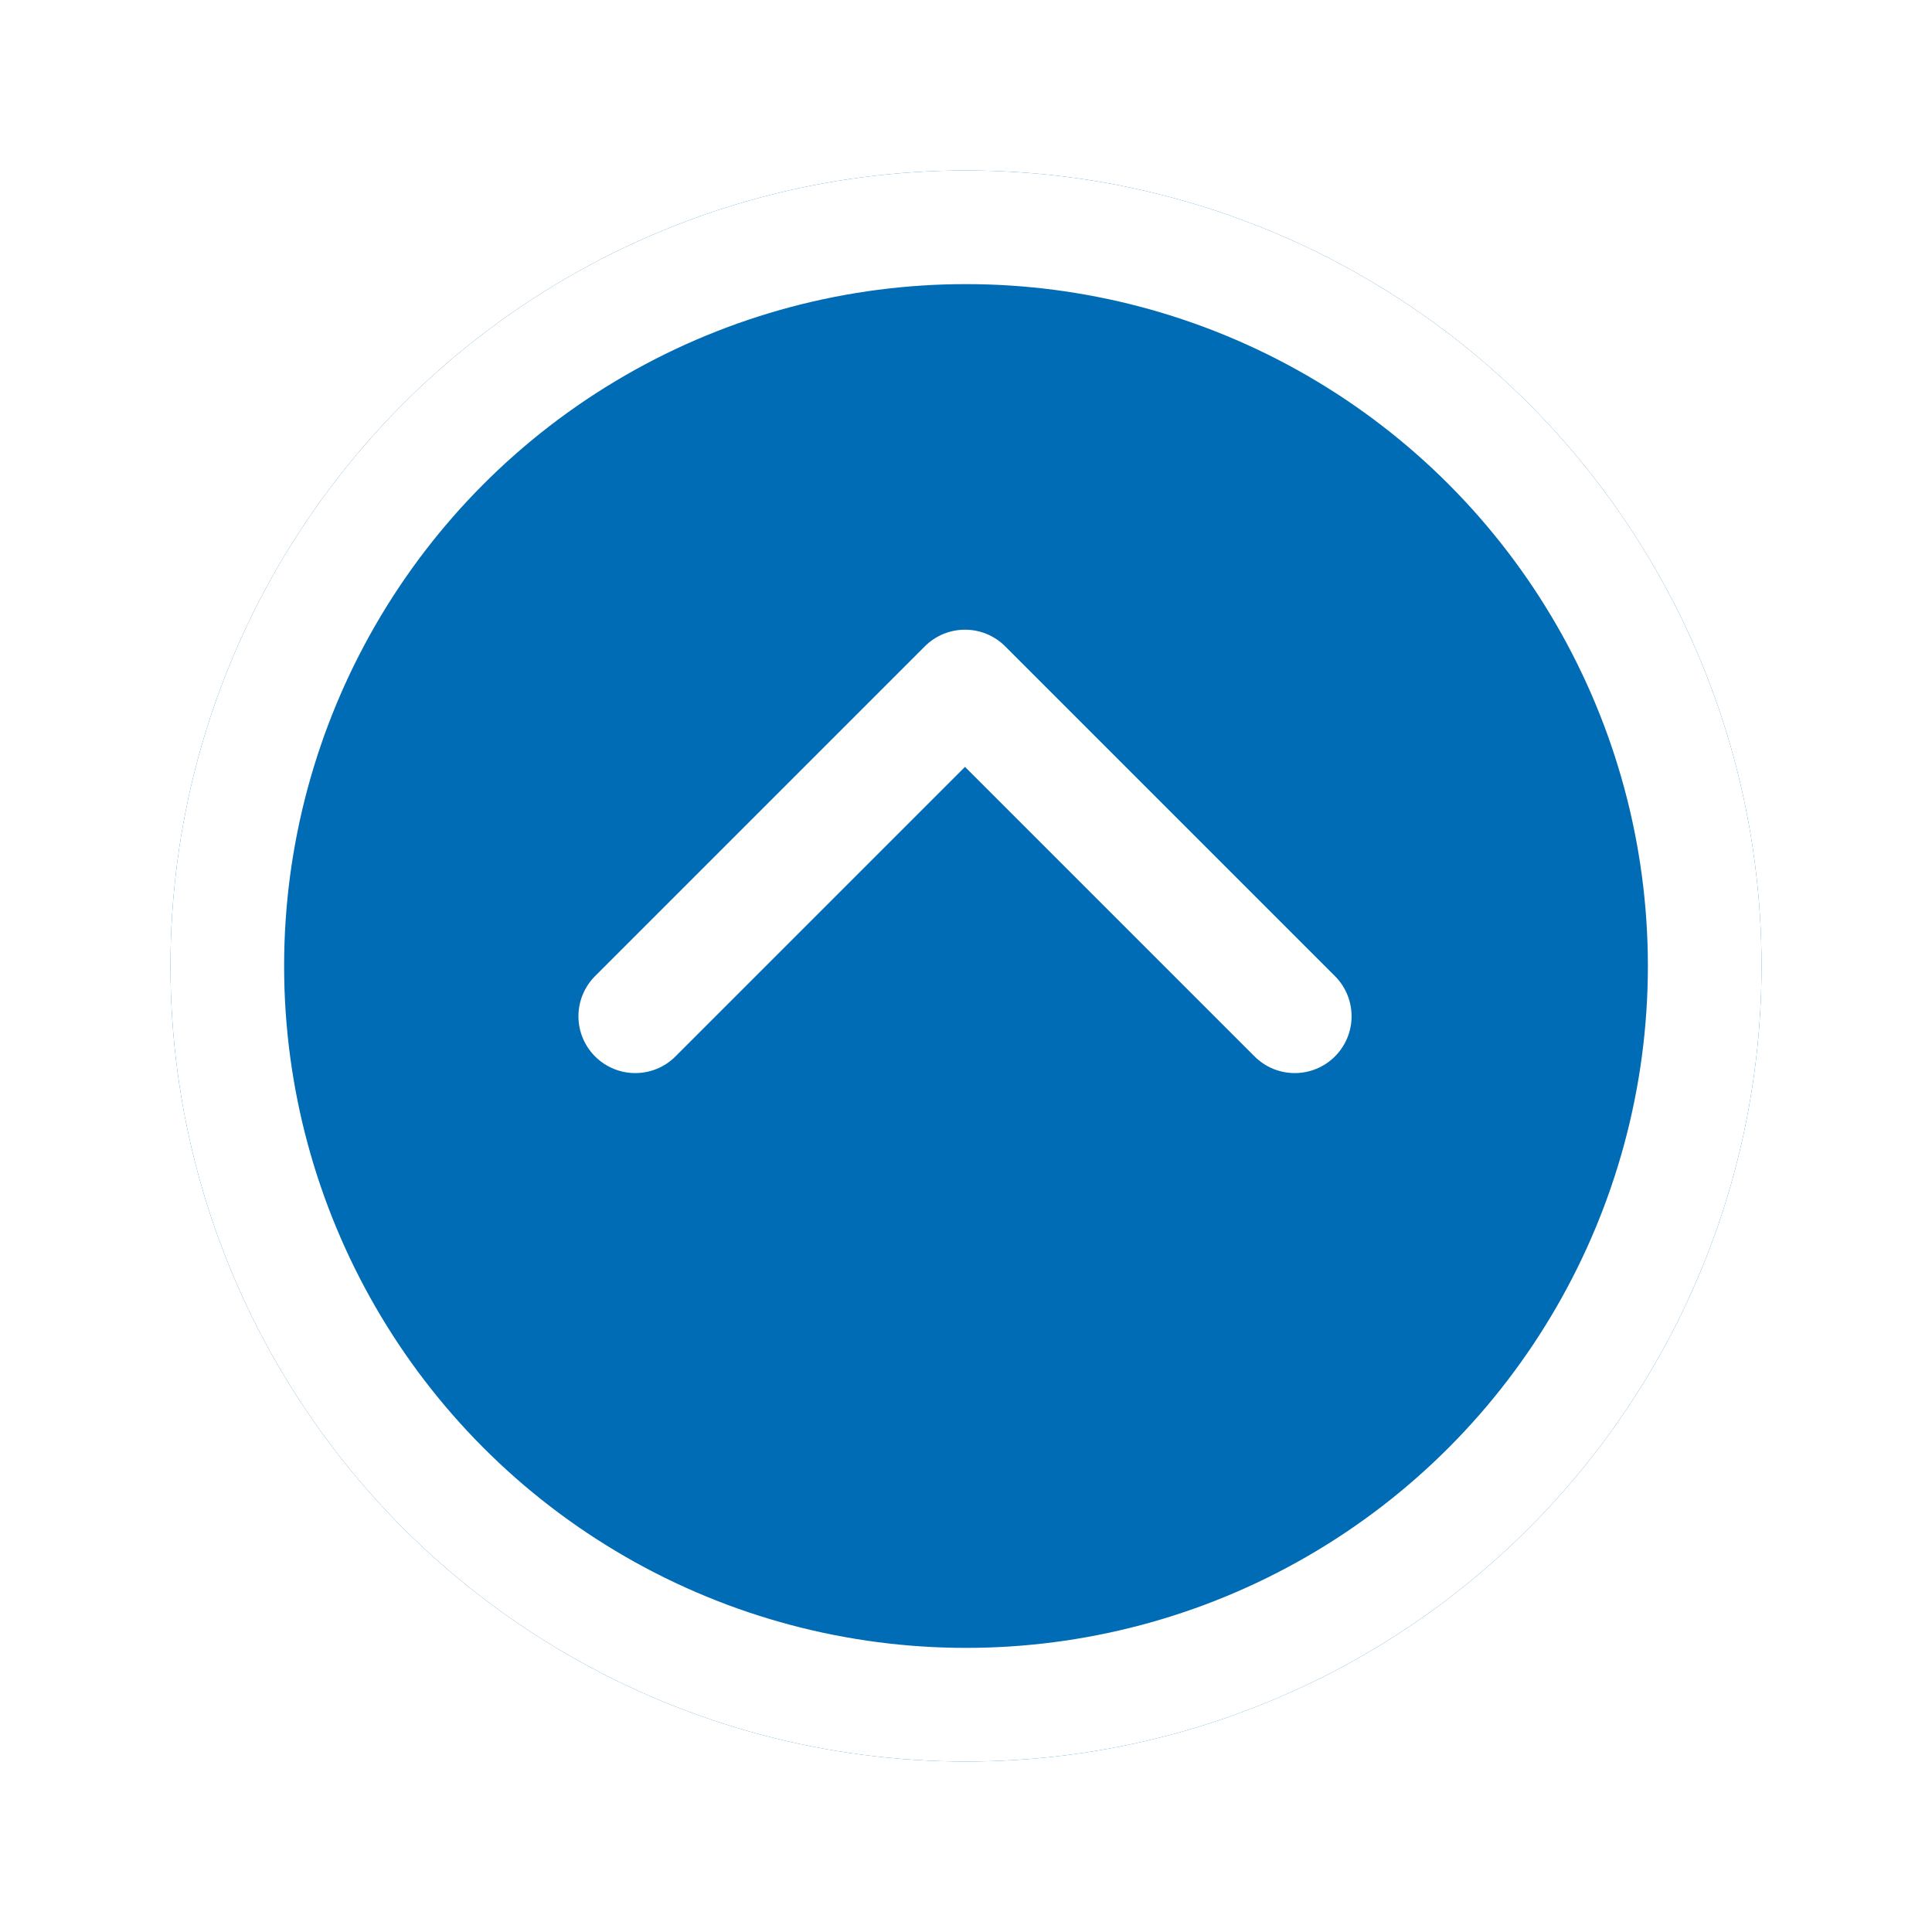
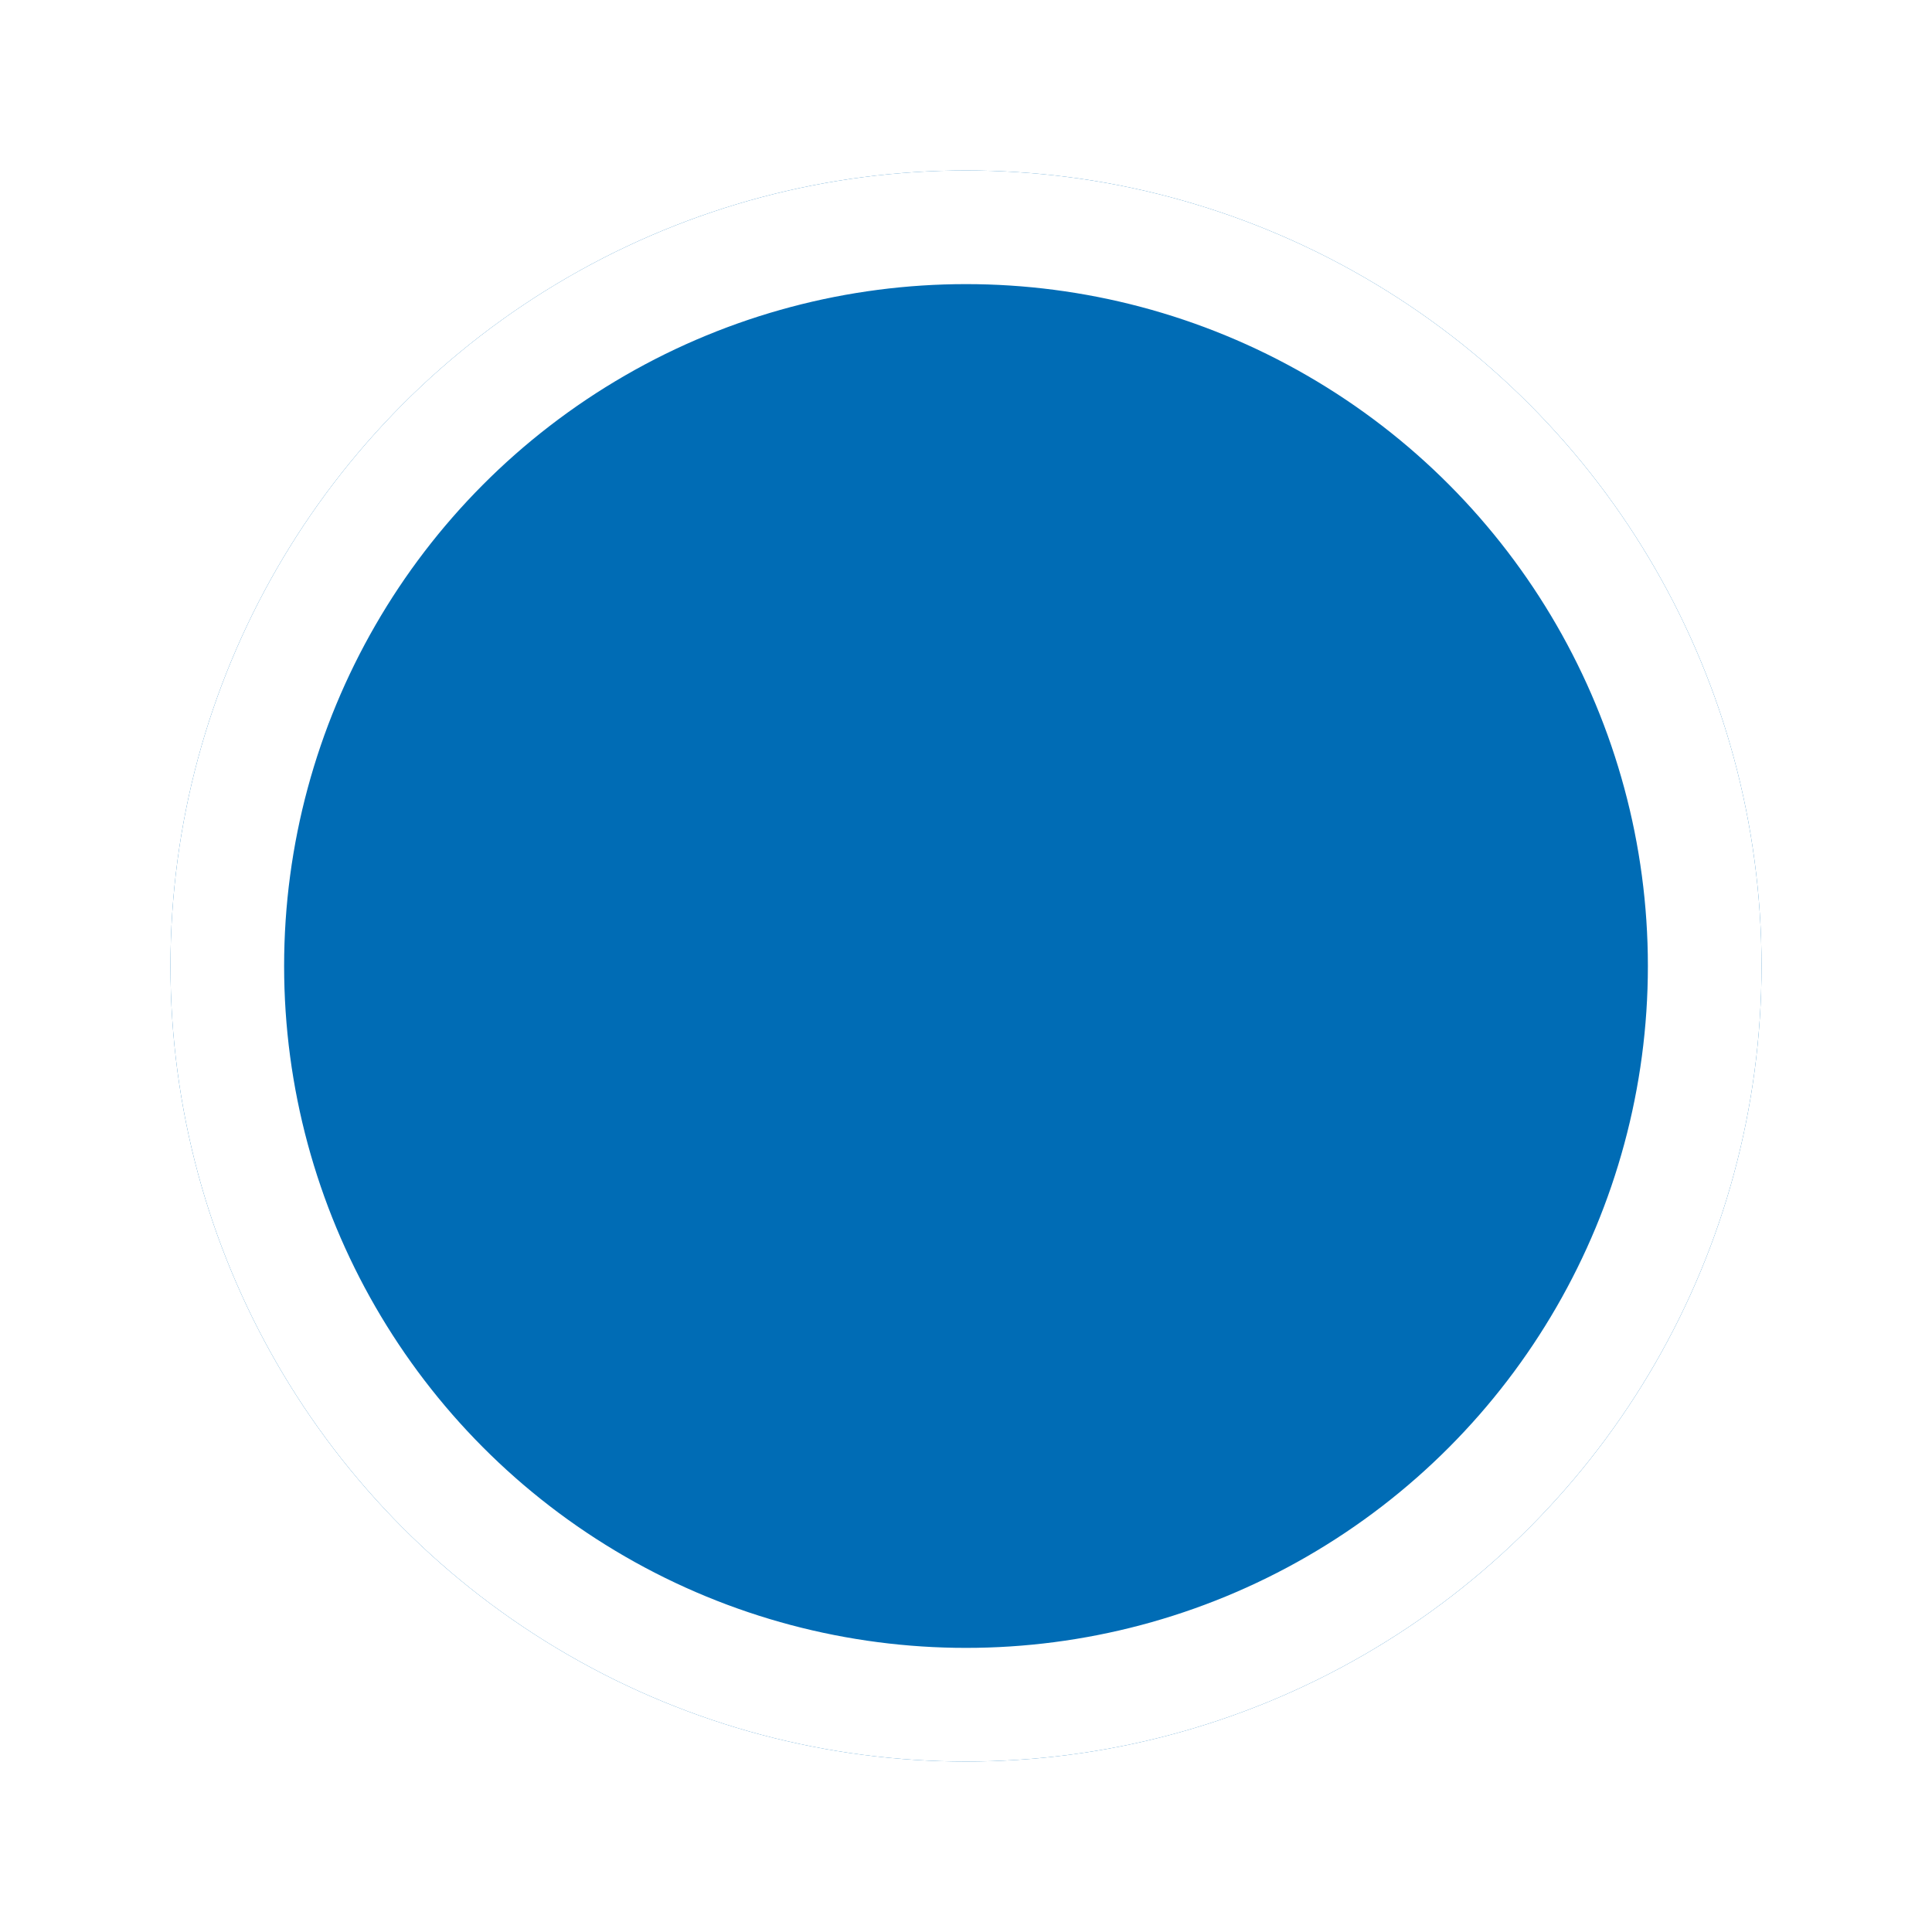
<svg xmlns="http://www.w3.org/2000/svg" width="68" height="68" viewBox="0 0 68 68">
  <defs>
    <filter id="楕円形_192" x="0" y="0" width="68" height="68" filterUnits="userSpaceOnUse">
      <feOffset dy="4" input="SourceAlpha" />
      <feGaussianBlur stdDeviation="2" result="blur" />
      <feFlood flood-opacity="0.161" />
      <feComposite operator="in" in2="blur" />
      <feComposite in="SourceGraphic" />
    </filter>
  </defs>
  <g id="icon_page_top" transform="translate(6 2)">
    <g transform="matrix(1, 0, 0, 1, -6, -2)" filter="url(#楕円形_192)">
      <g id="楕円形_192-2" data-name="楕円形 192" transform="translate(6 2)" fill="#006cb5" stroke="#fff" stroke-width="4">
        <circle cx="28" cy="28" r="28" stroke="none" />
        <circle cx="28" cy="28" r="26" fill="none" />
      </g>
    </g>
    <g id="グループ_91098" data-name="グループ 91098" transform="translate(16.359 22.162)">
-       <path id="パス_55152" data-name="パス 55152" d="M4384.25-12731.154l11.606-11.606,11.606,11.606" transform="translate(-4384.25 12742.761)" fill="none" stroke="#fff" stroke-linecap="round" stroke-linejoin="round" stroke-width="4" />
-     </g>
+       </g>
  </g>
</svg>